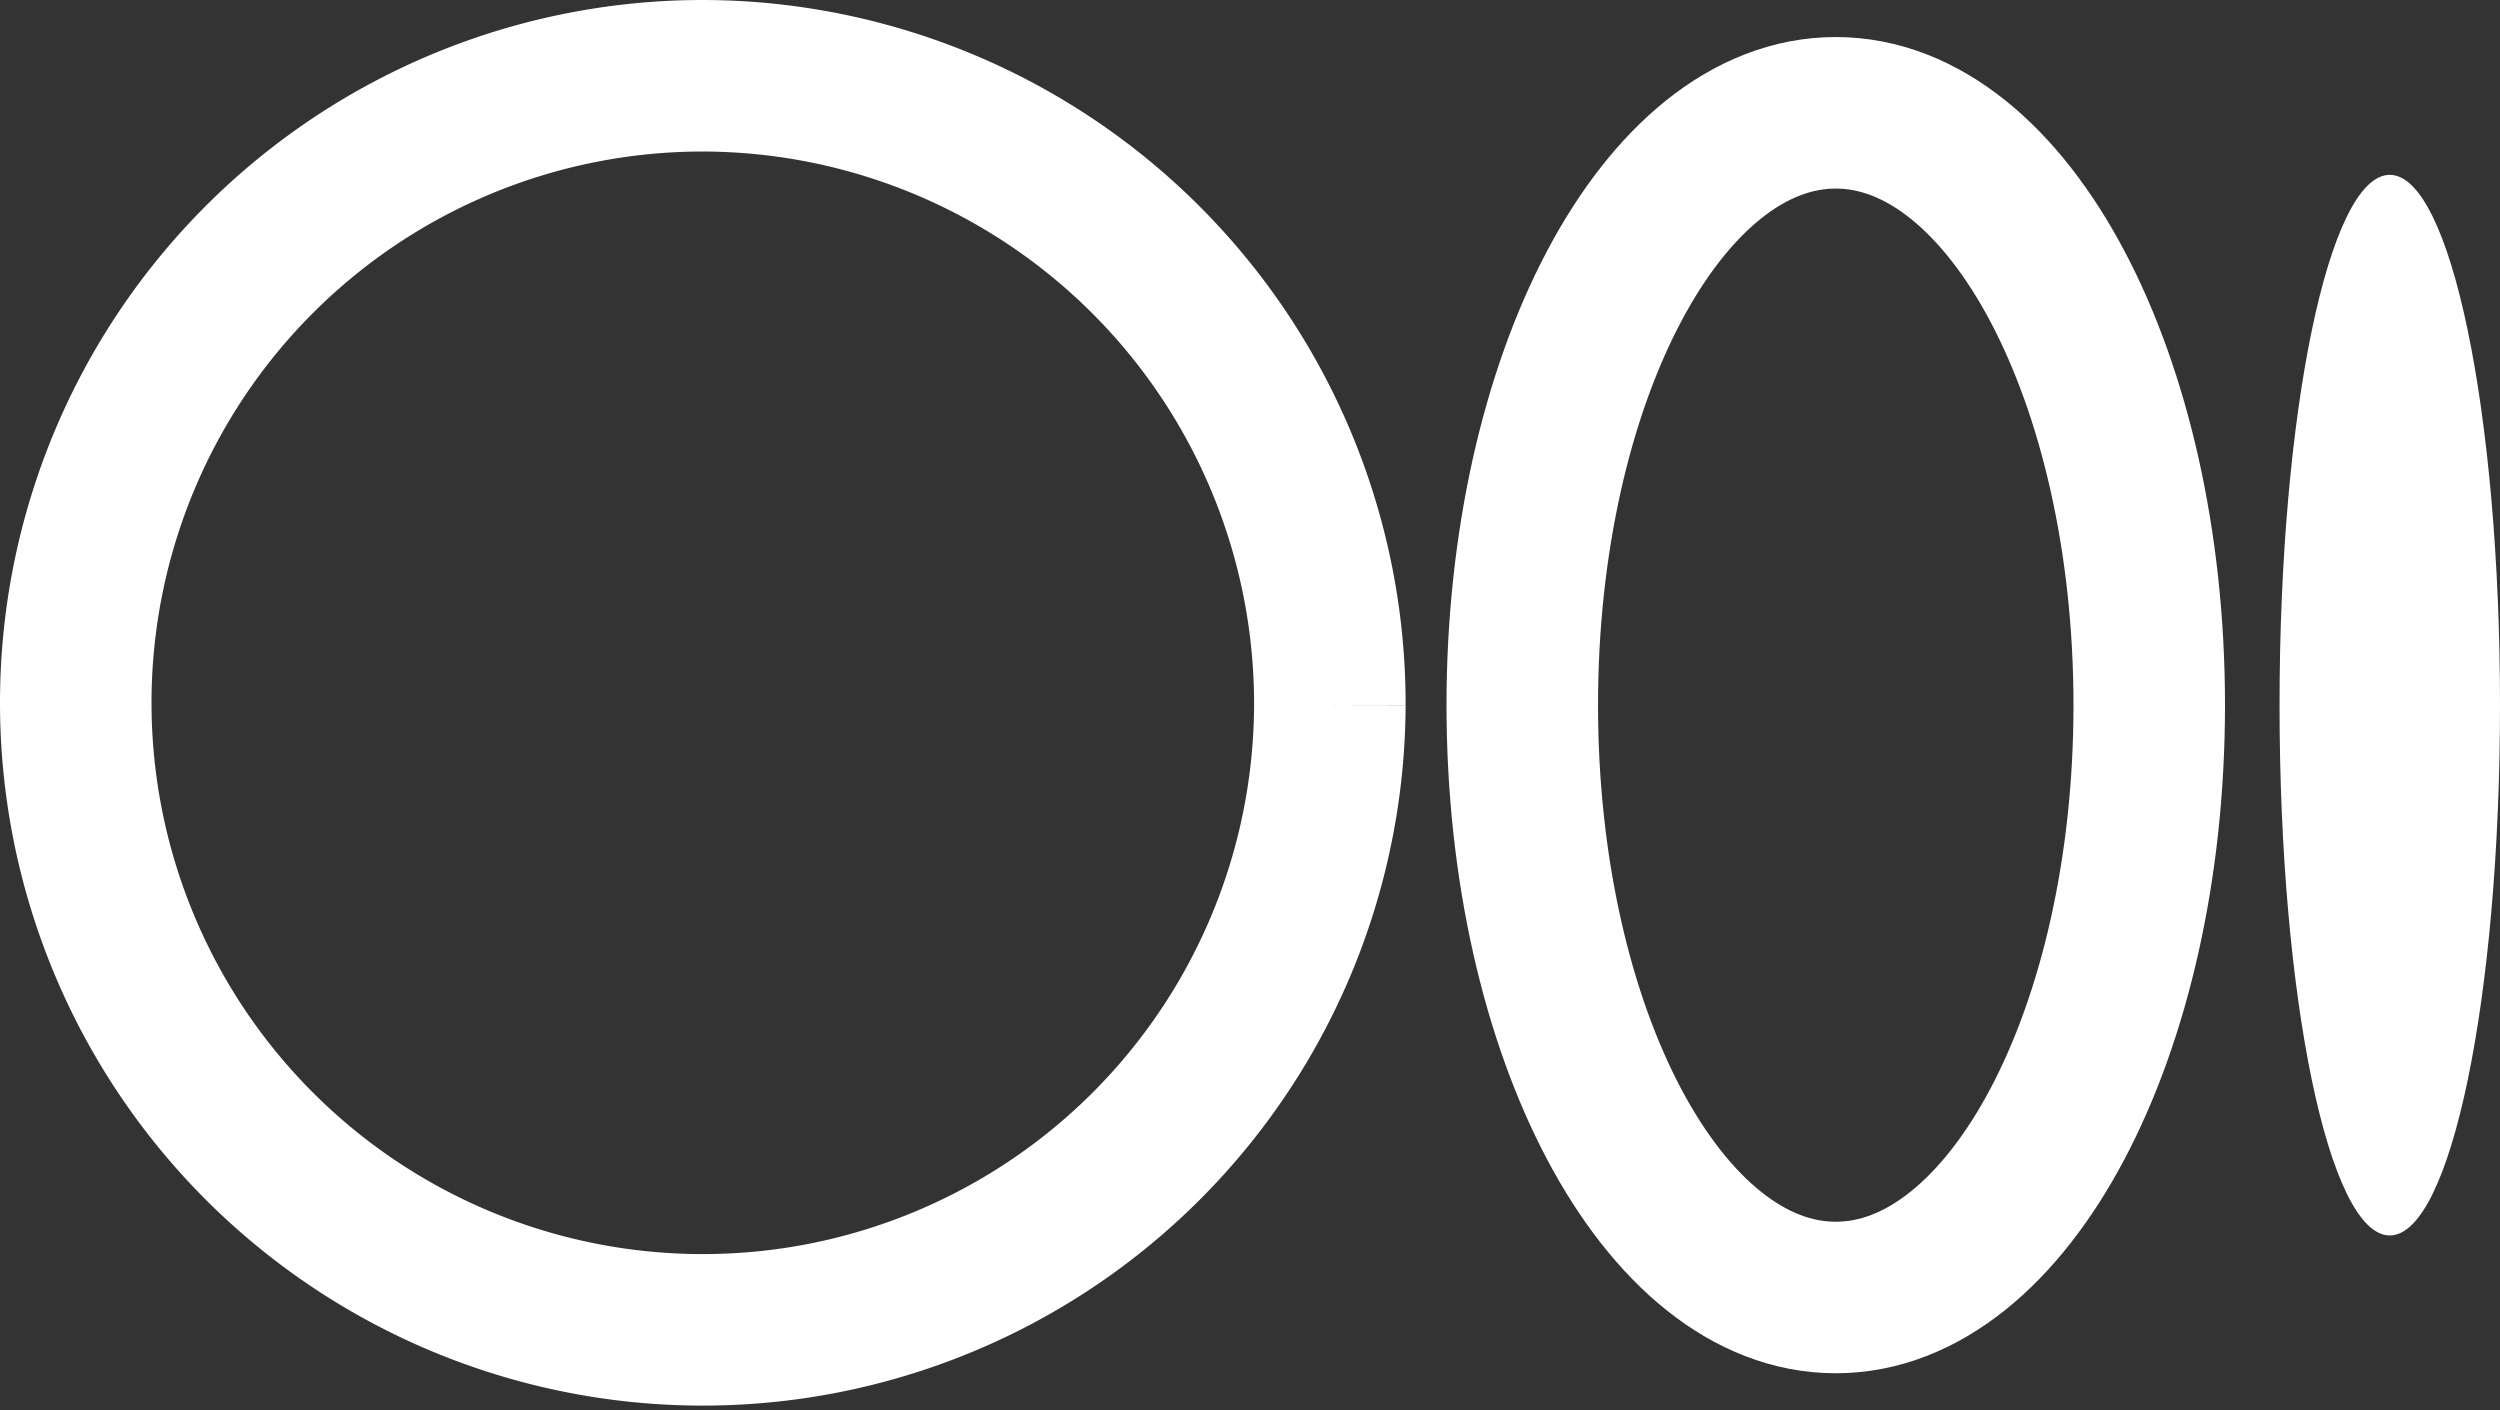
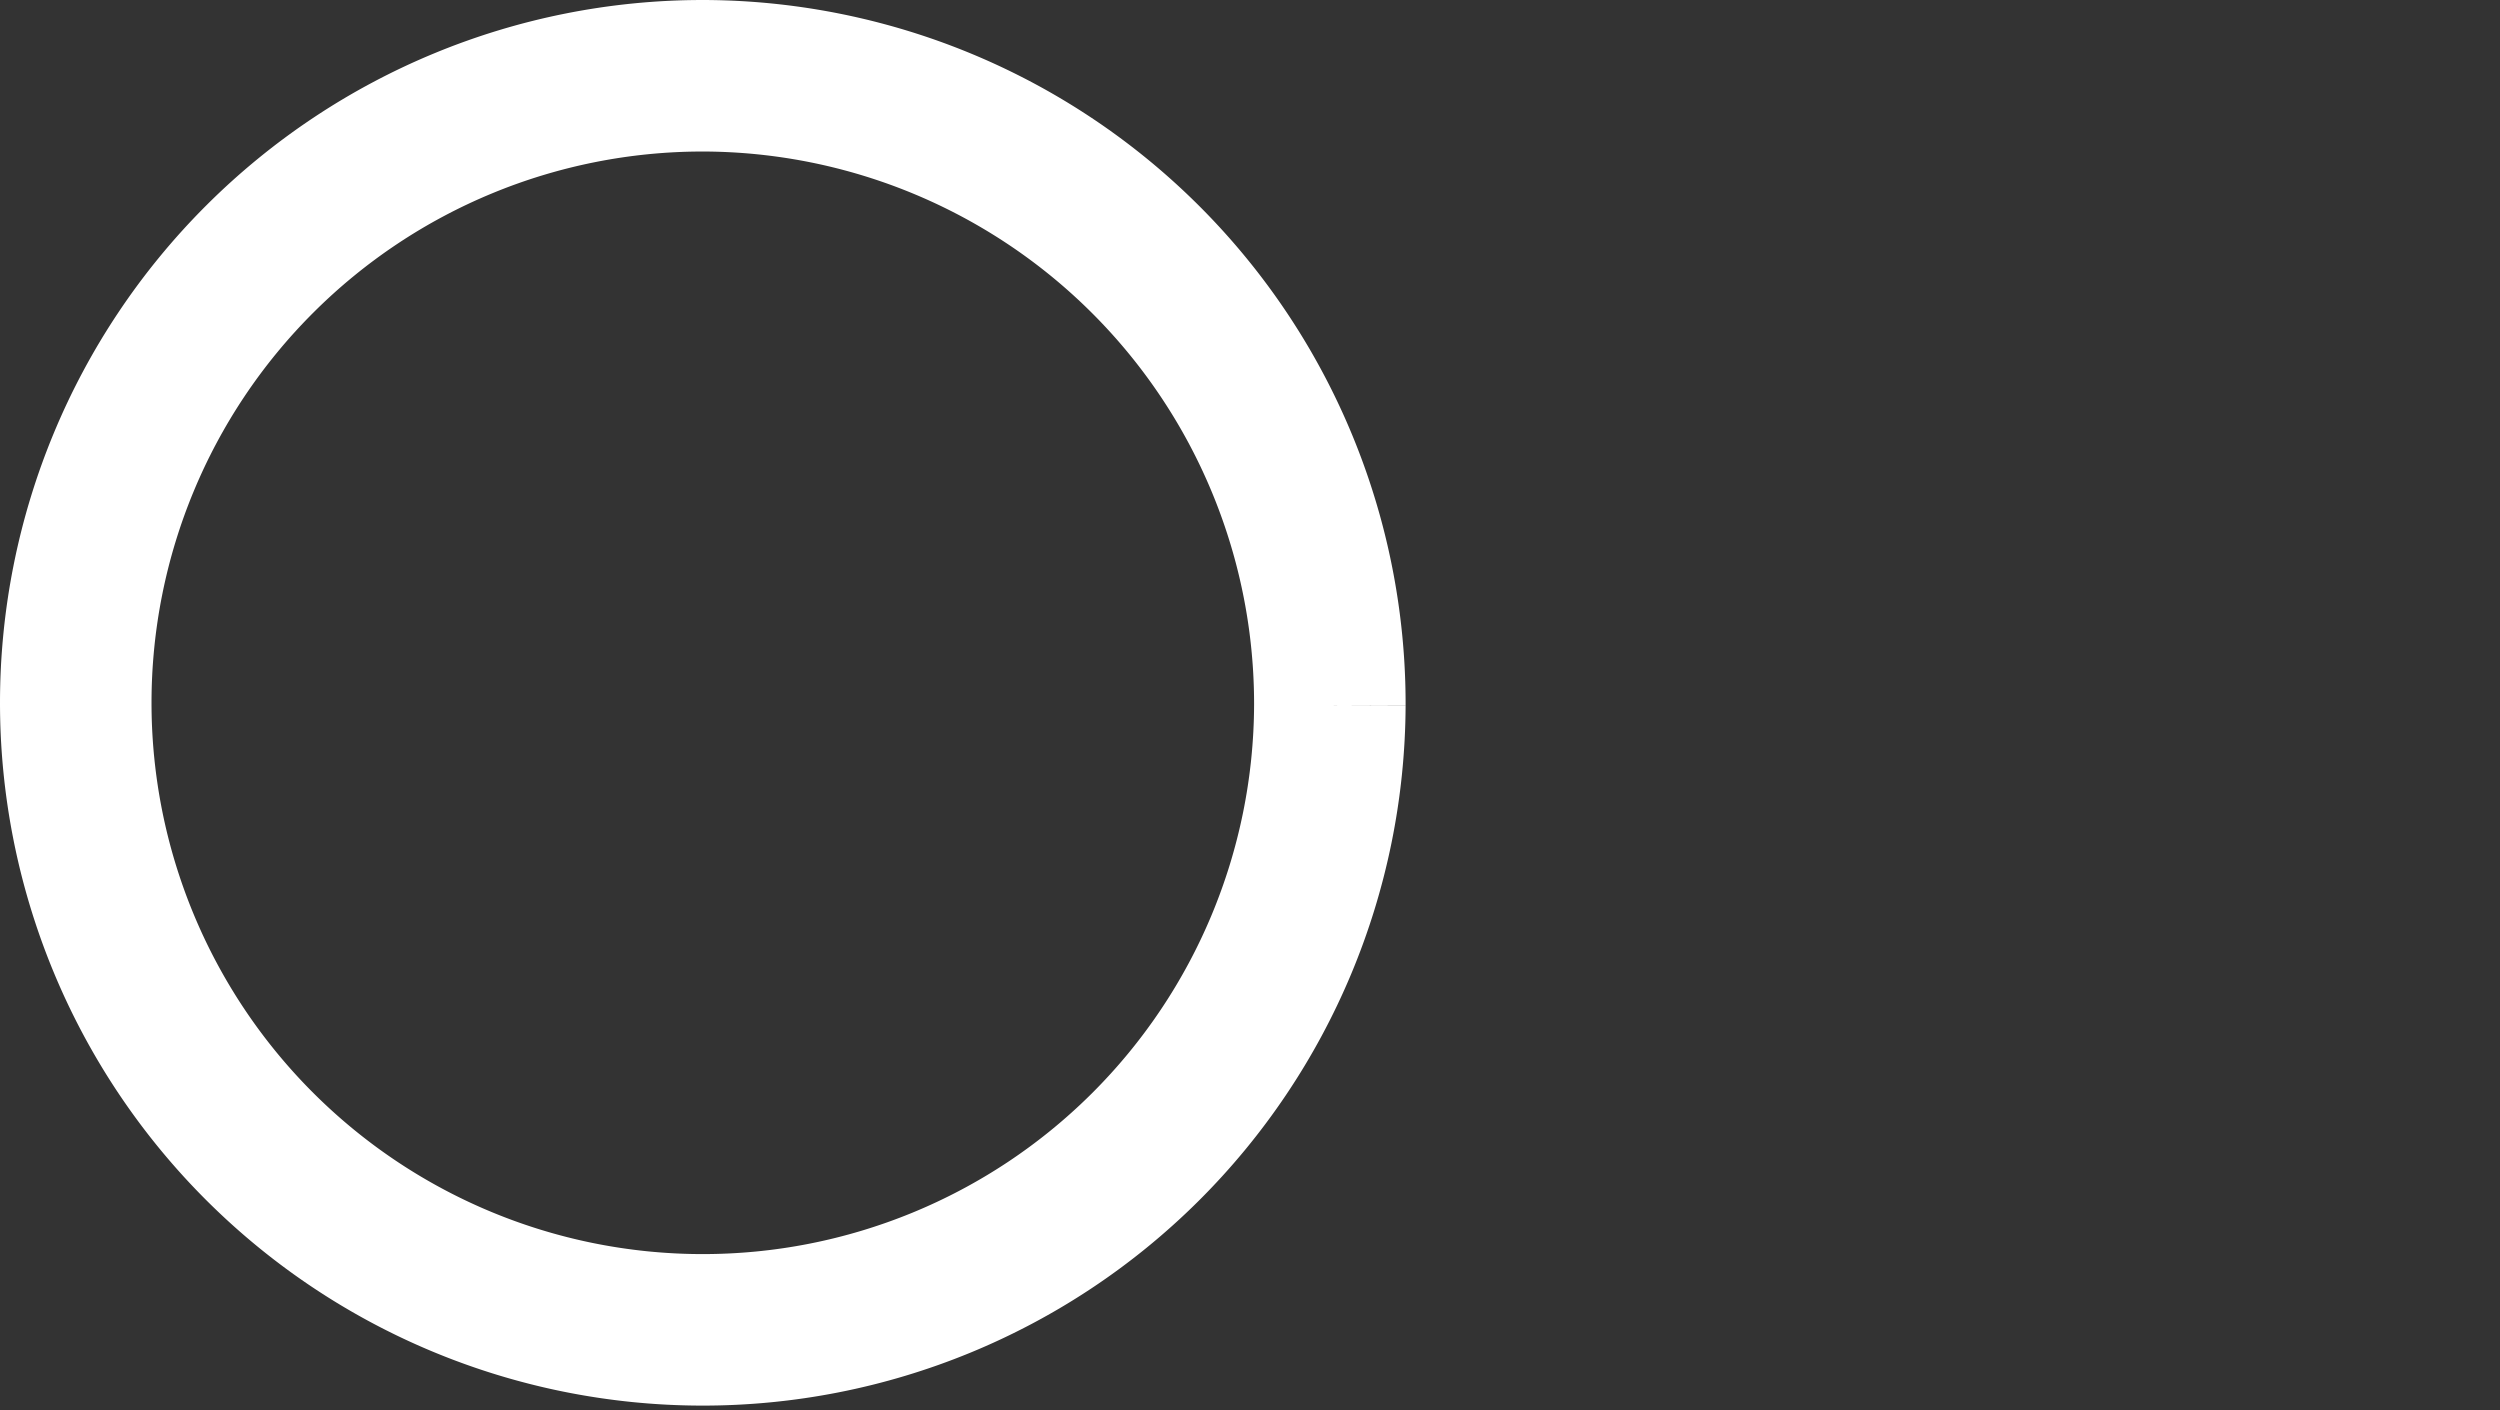
<svg xmlns="http://www.w3.org/2000/svg" width="33" height="18.616" viewBox="0 0 33 18.616">
  <rect x="0" y="0" width="33" height="18.616" fill="#333333" stroke="none" />
  <g id="medium_1_" data-name="medium (1)" transform="translate(1 -109.611)">
    <path id="Path_53394" data-name="Path 53394" d="M16.554,118.919a8.277,8.277,0,1,1-8.277-8.308,8.292,8.292,0,0,1,8.277,8.308" fill="none" stroke="#fff" stroke-width="2" />
-     <path id="Path_53395" data-name="Path 53395" d="M311.083,126.961c0,4.318-1.853,7.819-4.138,7.819s-4.138-3.5-4.138-7.819,1.853-7.819,4.138-7.819,4.138,3.5,4.138,7.819" transform="translate(-283.713 -8.042)" fill="none" stroke="#fff" stroke-width="2" />
-     <path id="Path_53396" data-name="Path 53396" d="M464.126,140.384c0,3.868-.652,7-1.455,7s-1.455-3.135-1.455-7,.652-7,1.455-7,1.455,3.135,1.455,7" transform="translate(-432.126 -21.465)" fill="#fff" />
  </g>
</svg>